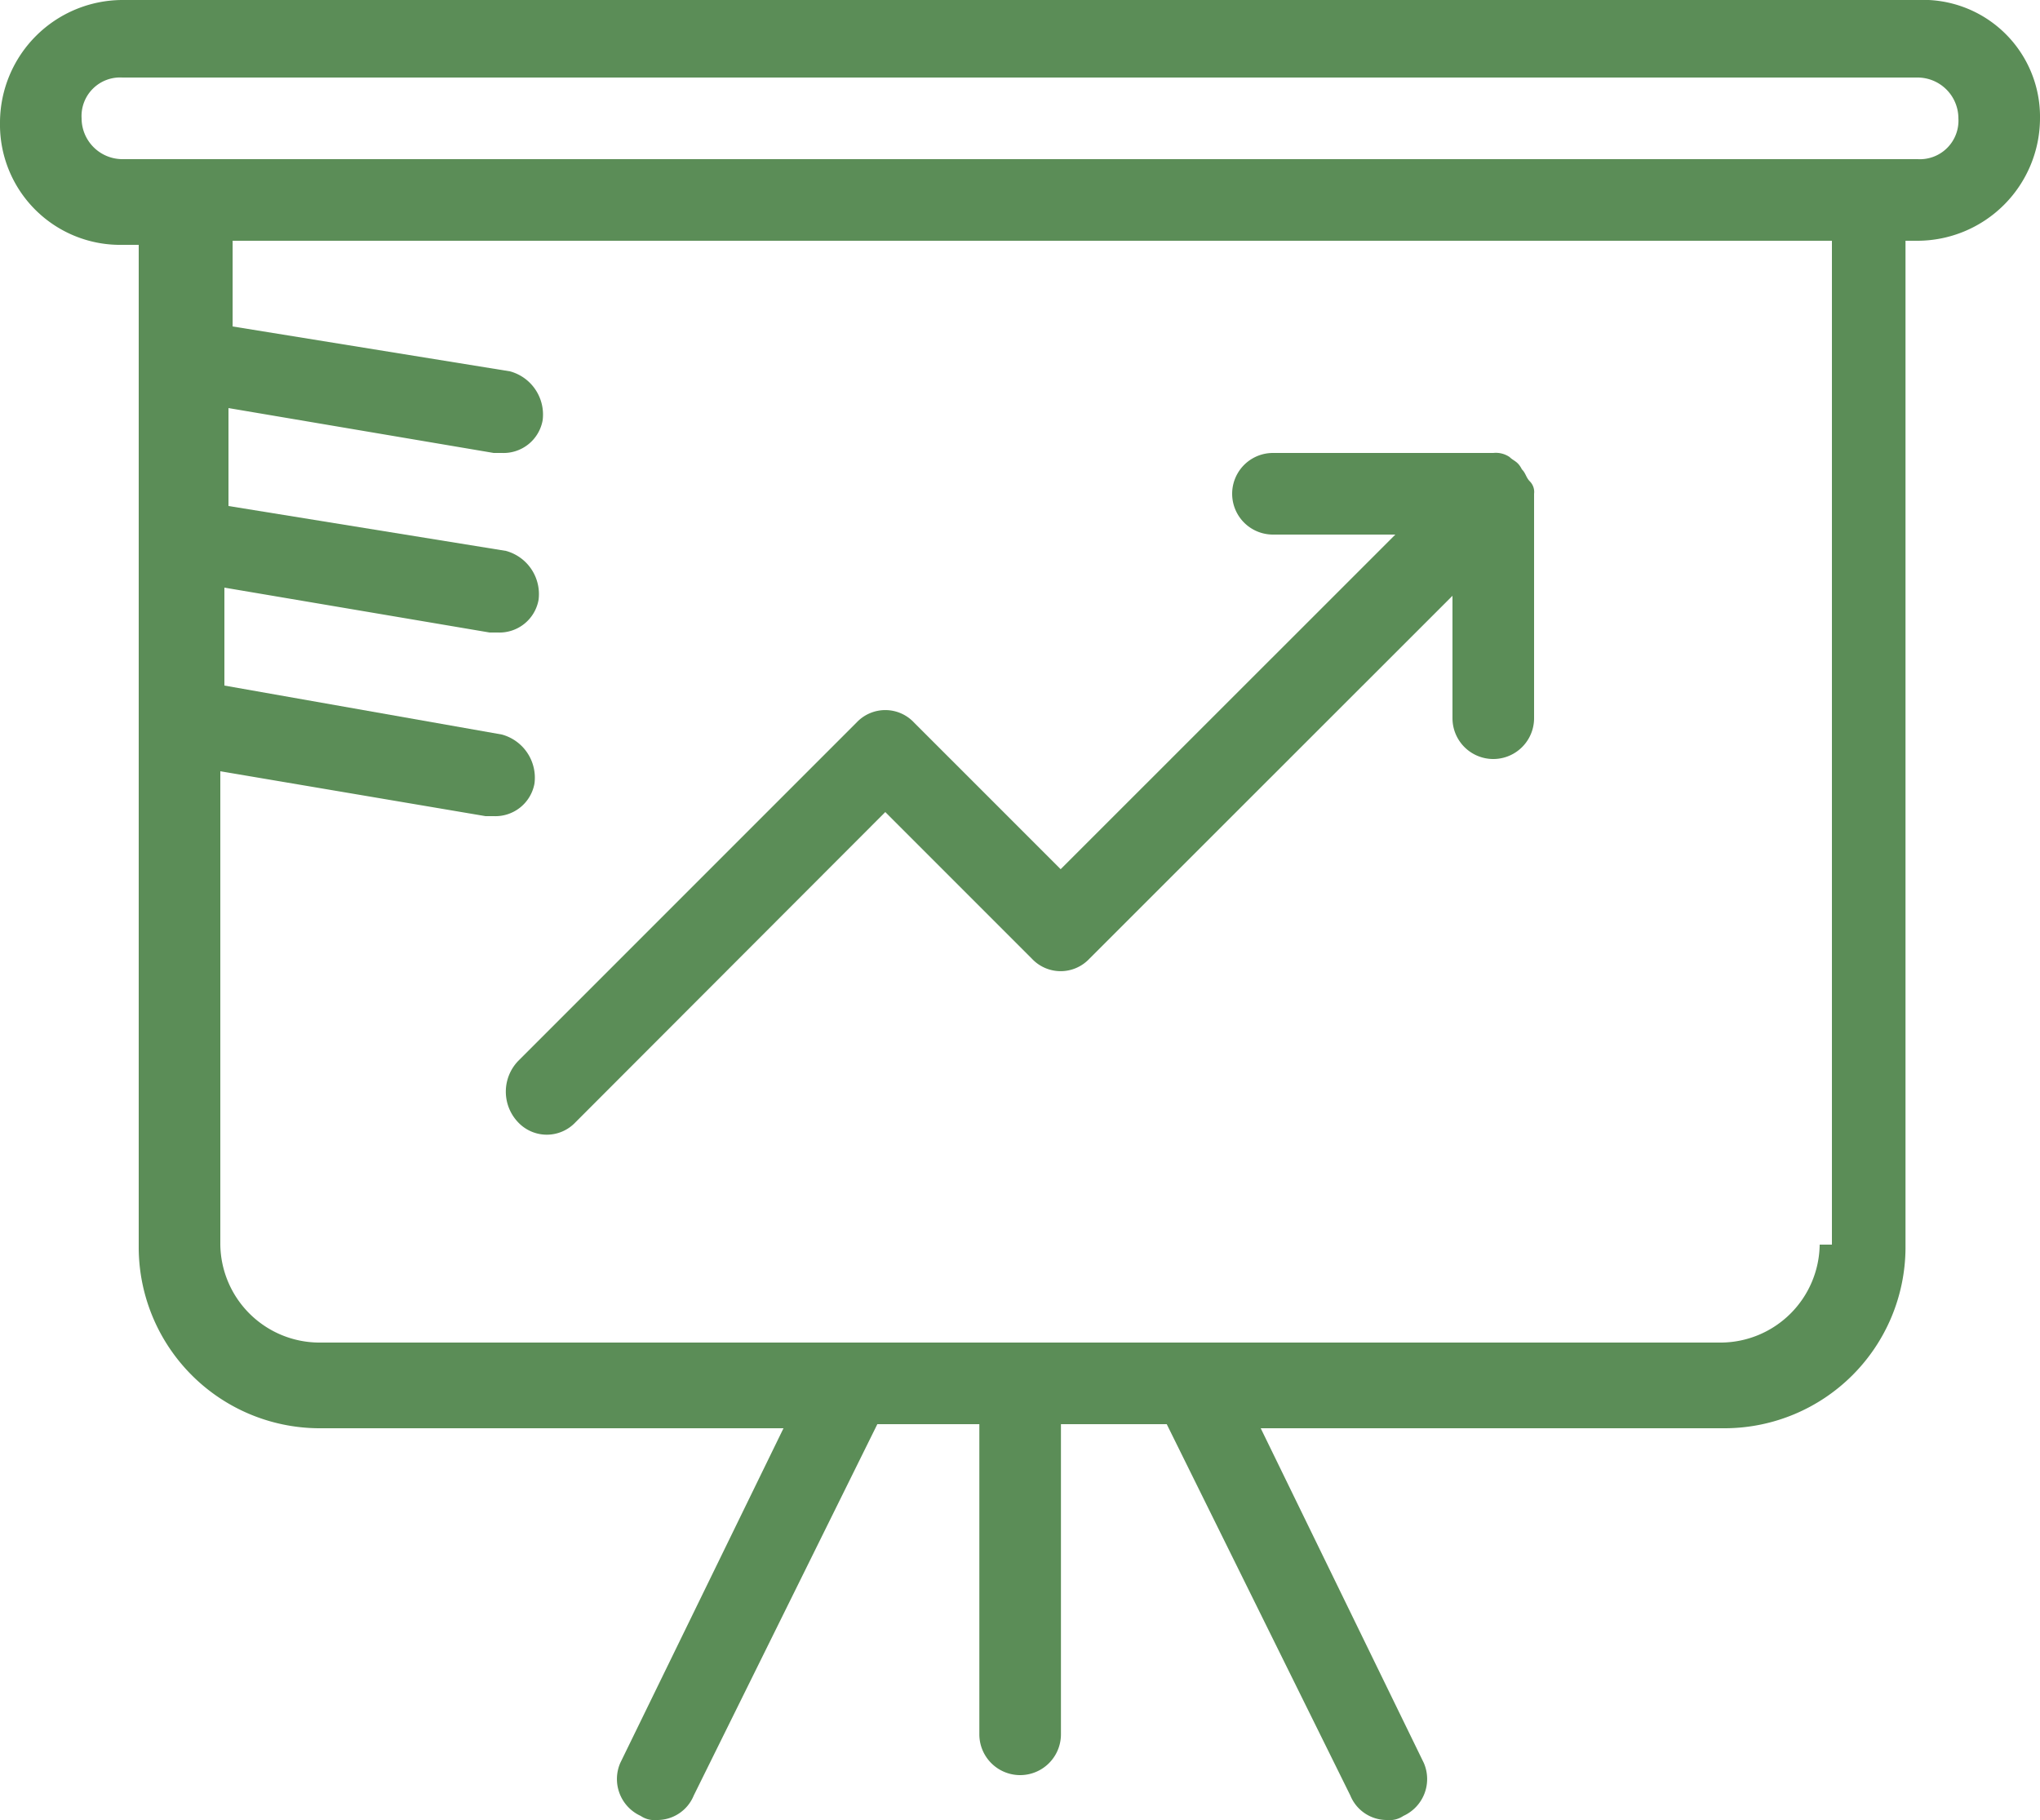
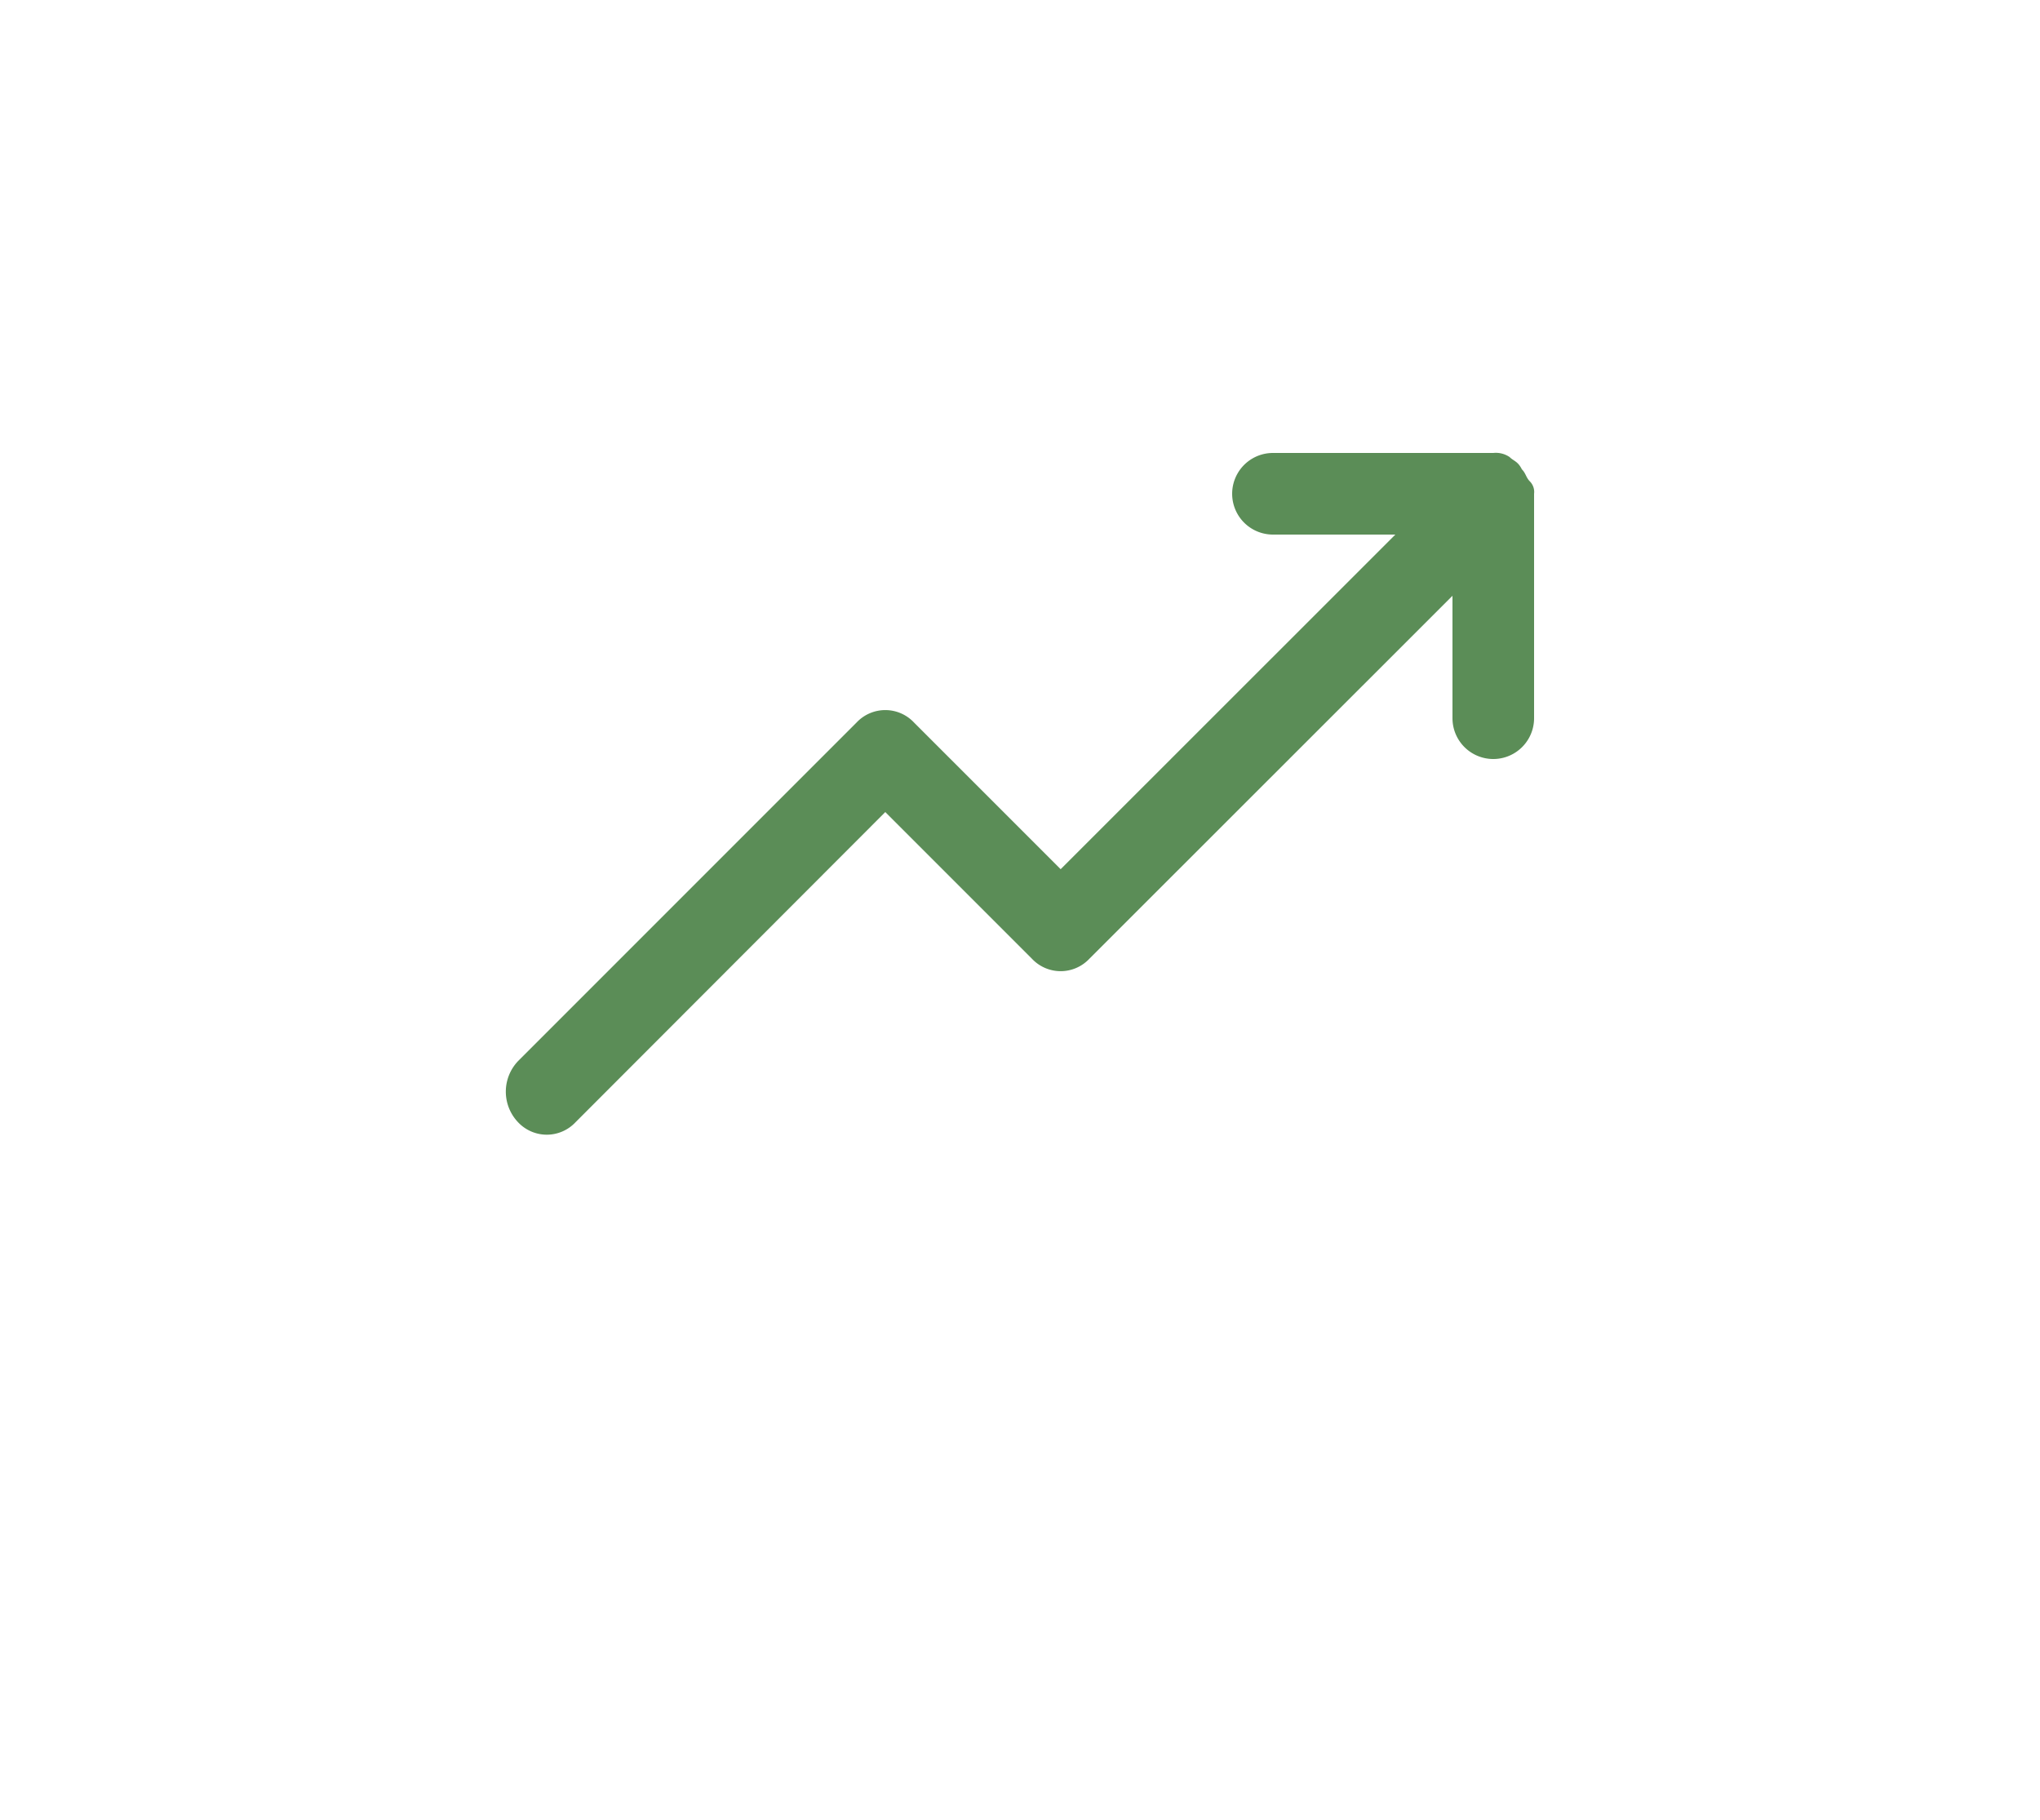
<svg xmlns="http://www.w3.org/2000/svg" width="57" height="50.844" viewBox="0 0 57 50.844">
  <g id="Group_7662" data-name="Group 7662" transform="translate(-10 -12.7)">
-     <path id="Path_7430" data-name="Path 7430" d="M63.58,12.7H13.42A3.43,3.43,0,0,0,10,16.12a3.359,3.359,0,0,0,3.42,3.42h.456V47.584A5.061,5.061,0,0,0,18.892,52.6h13l-4.56,9.348a1.131,1.131,0,0,0,.57,1.482.685.685,0,0,0,.456.114,1.1,1.1,0,0,0,1.026-.684l5.13-10.374h2.85V61.15a1.14,1.14,0,1,0,2.28,0V52.486H42.6l5.13,10.374a1.1,1.1,0,0,0,1.026.684.685.685,0,0,0,.456-.114,1.131,1.131,0,0,0,.57-1.482L45.226,52.6h13a5.061,5.061,0,0,0,5.016-5.016V19.426h.342A3.43,3.43,0,0,0,67,16.006,3.266,3.266,0,0,0,63.58,12.7ZM60.844,47.47a2.774,2.774,0,0,1-2.736,2.736H18.892a2.774,2.774,0,0,1-2.736-2.736V34.246l7.41,1.254h.228a1.11,1.11,0,0,0,1.14-.912,1.25,1.25,0,0,0-.912-1.368L16.27,31.852V29.116l7.41,1.254h.228a1.11,1.11,0,0,0,1.14-.912,1.25,1.25,0,0,0-.912-1.368l-7.752-1.254V24.1l7.41,1.254h.228a1.11,1.11,0,0,0,1.14-.912,1.25,1.25,0,0,0-.912-1.368L16.5,21.82V19.426H61.186V47.47ZM63.58,17.146H13.42a1.142,1.142,0,0,1-1.14-1.14,1.077,1.077,0,0,1,1.14-1.14H63.58a1.142,1.142,0,0,1,1.14,1.14A1.077,1.077,0,0,1,63.58,17.146Z" transform="translate(0 0)" fill="#5b8d57" />
    <path id="Path_7431" data-name="Path 7431" d="M22.742,42.5a1.1,1.1,0,0,0,1.6,0L33,33.832l4.1,4.1a1.1,1.1,0,0,0,1.6,0L48.848,27.79v3.42a1.14,1.14,0,0,0,2.28,0V24.94a.419.419,0,0,0-.114-.342c-.114-.114-.114-.228-.228-.342h0c-.114-.228-.228-.228-.342-.342a.685.685,0,0,0-.456-.114H43.832a1.14,1.14,0,0,0,0,2.28h3.42L37.9,35.428l-4.1-4.1a1.1,1.1,0,0,0-1.6,0l-9.462,9.462A1.238,1.238,0,0,0,22.742,42.5Z" transform="translate(1.736 1.554)" fill="#5b8d57" />
  </g>
</svg>